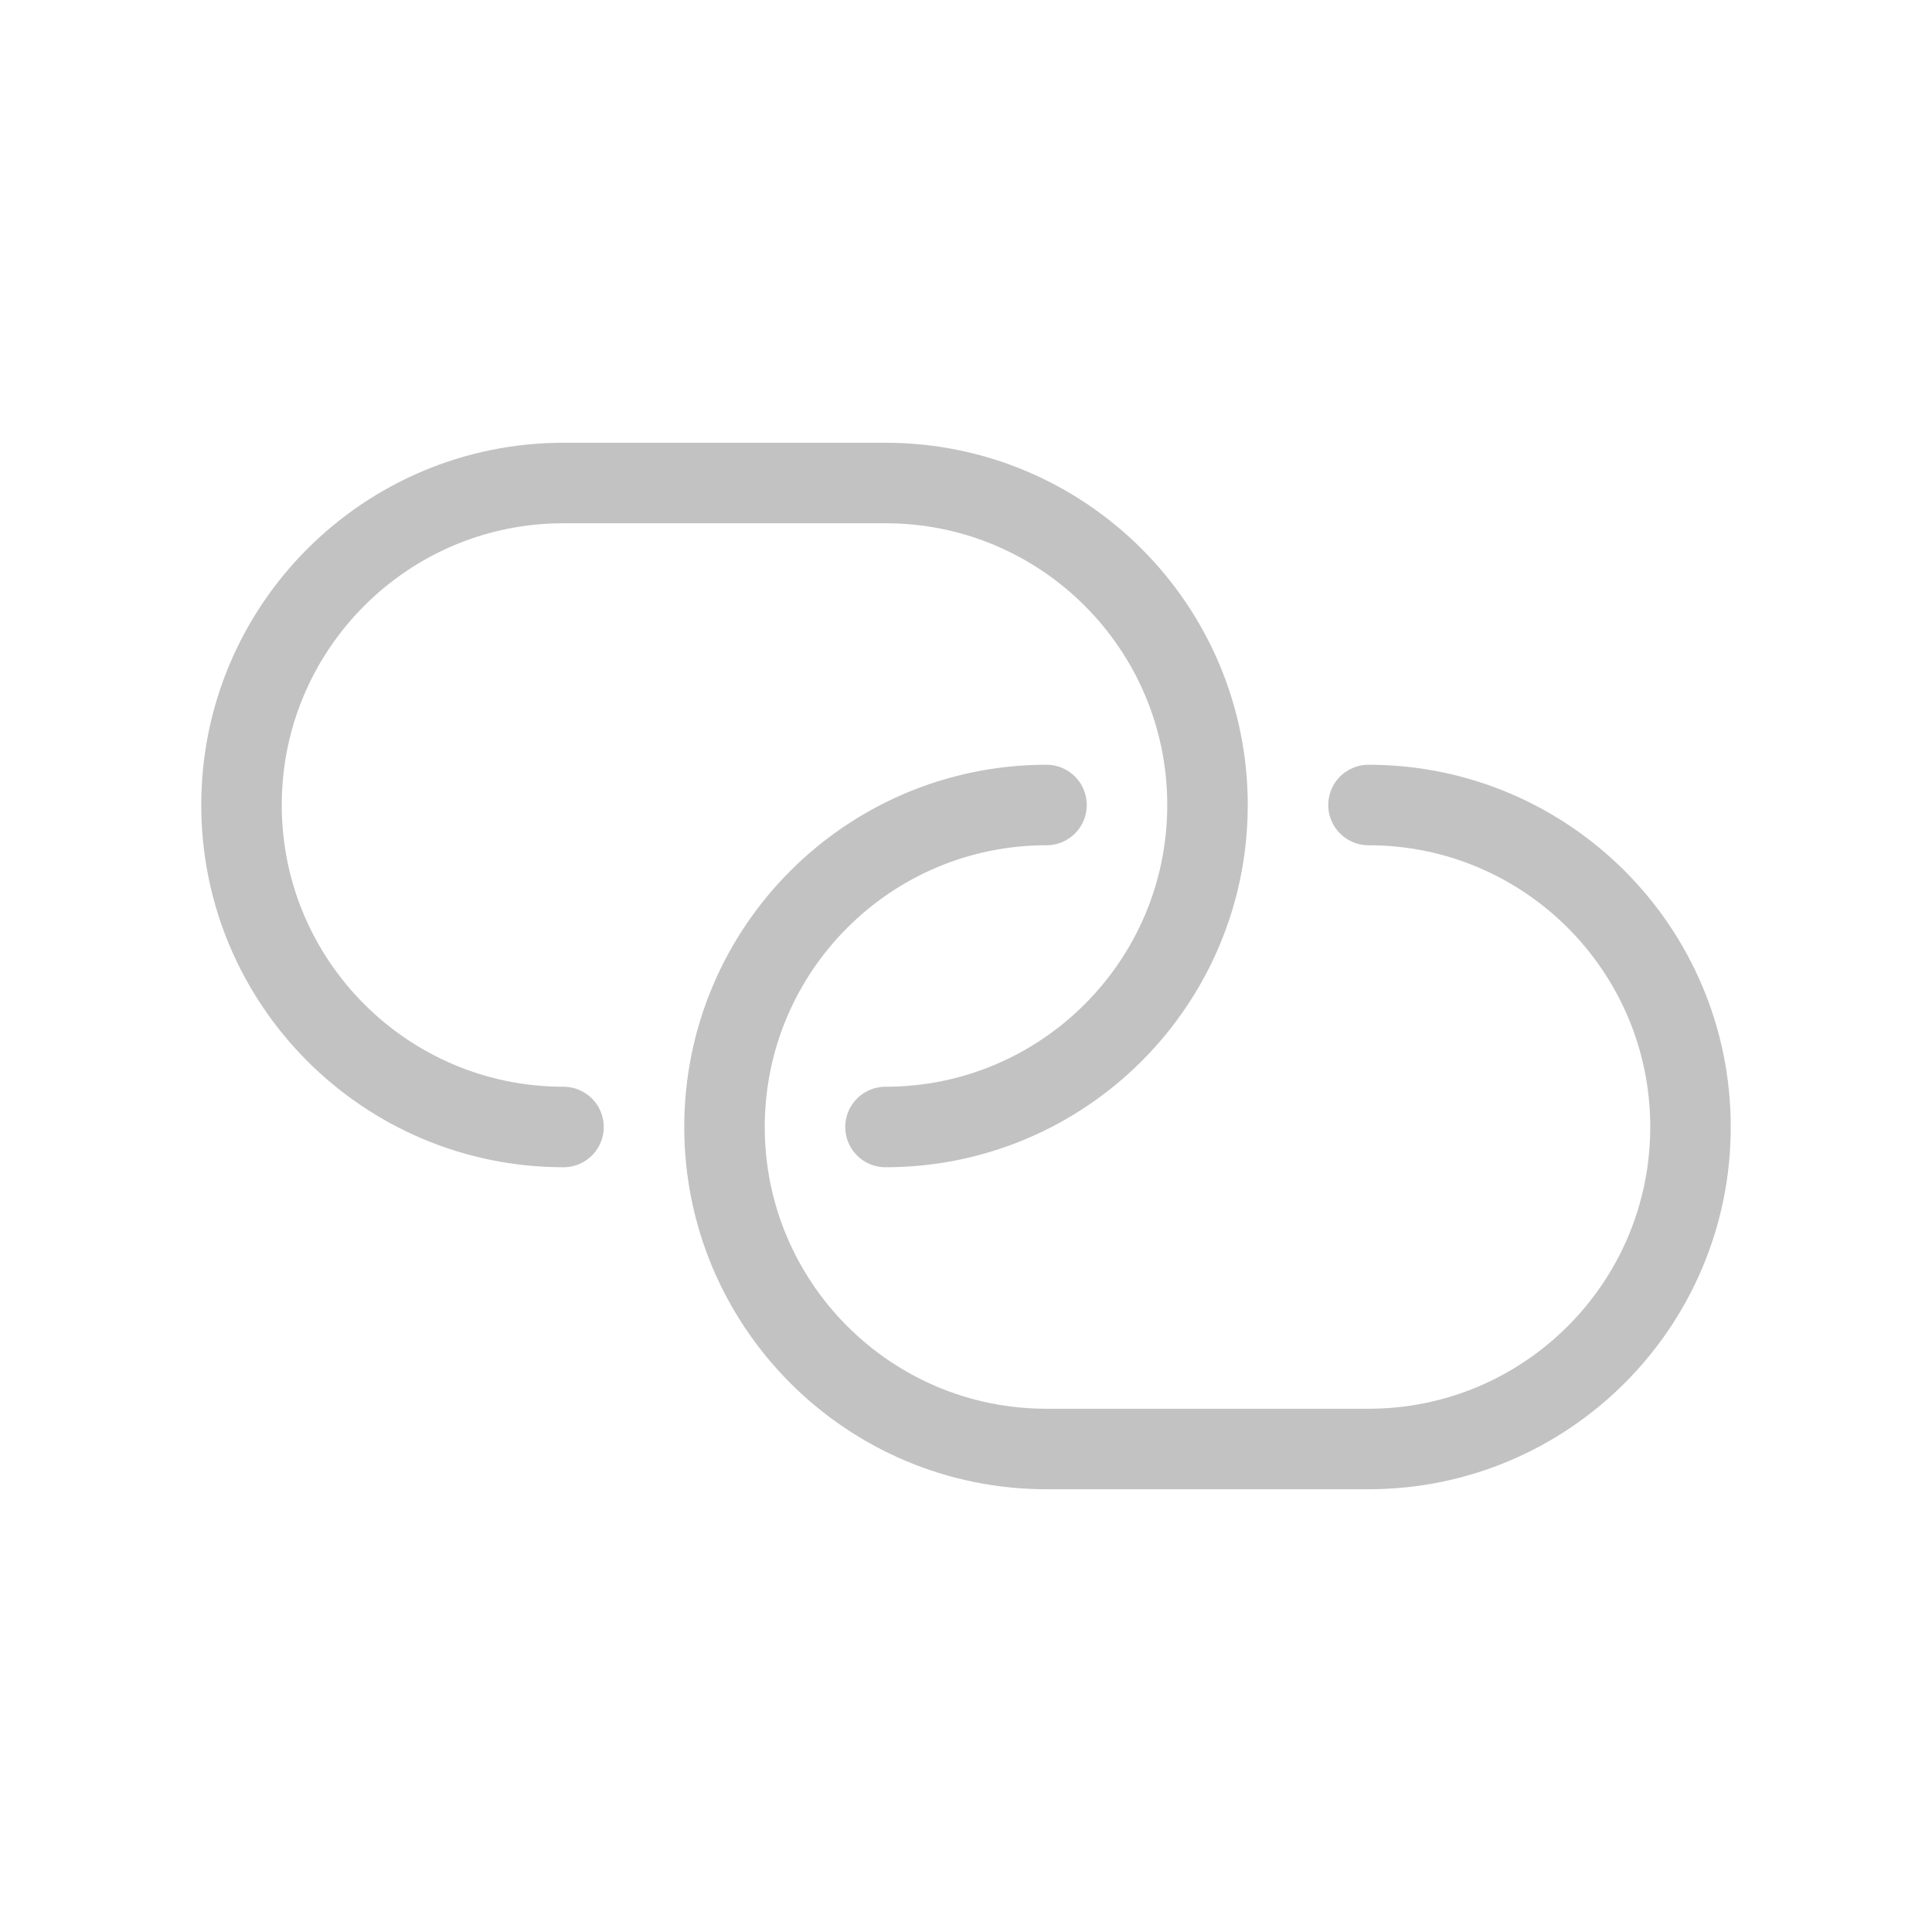
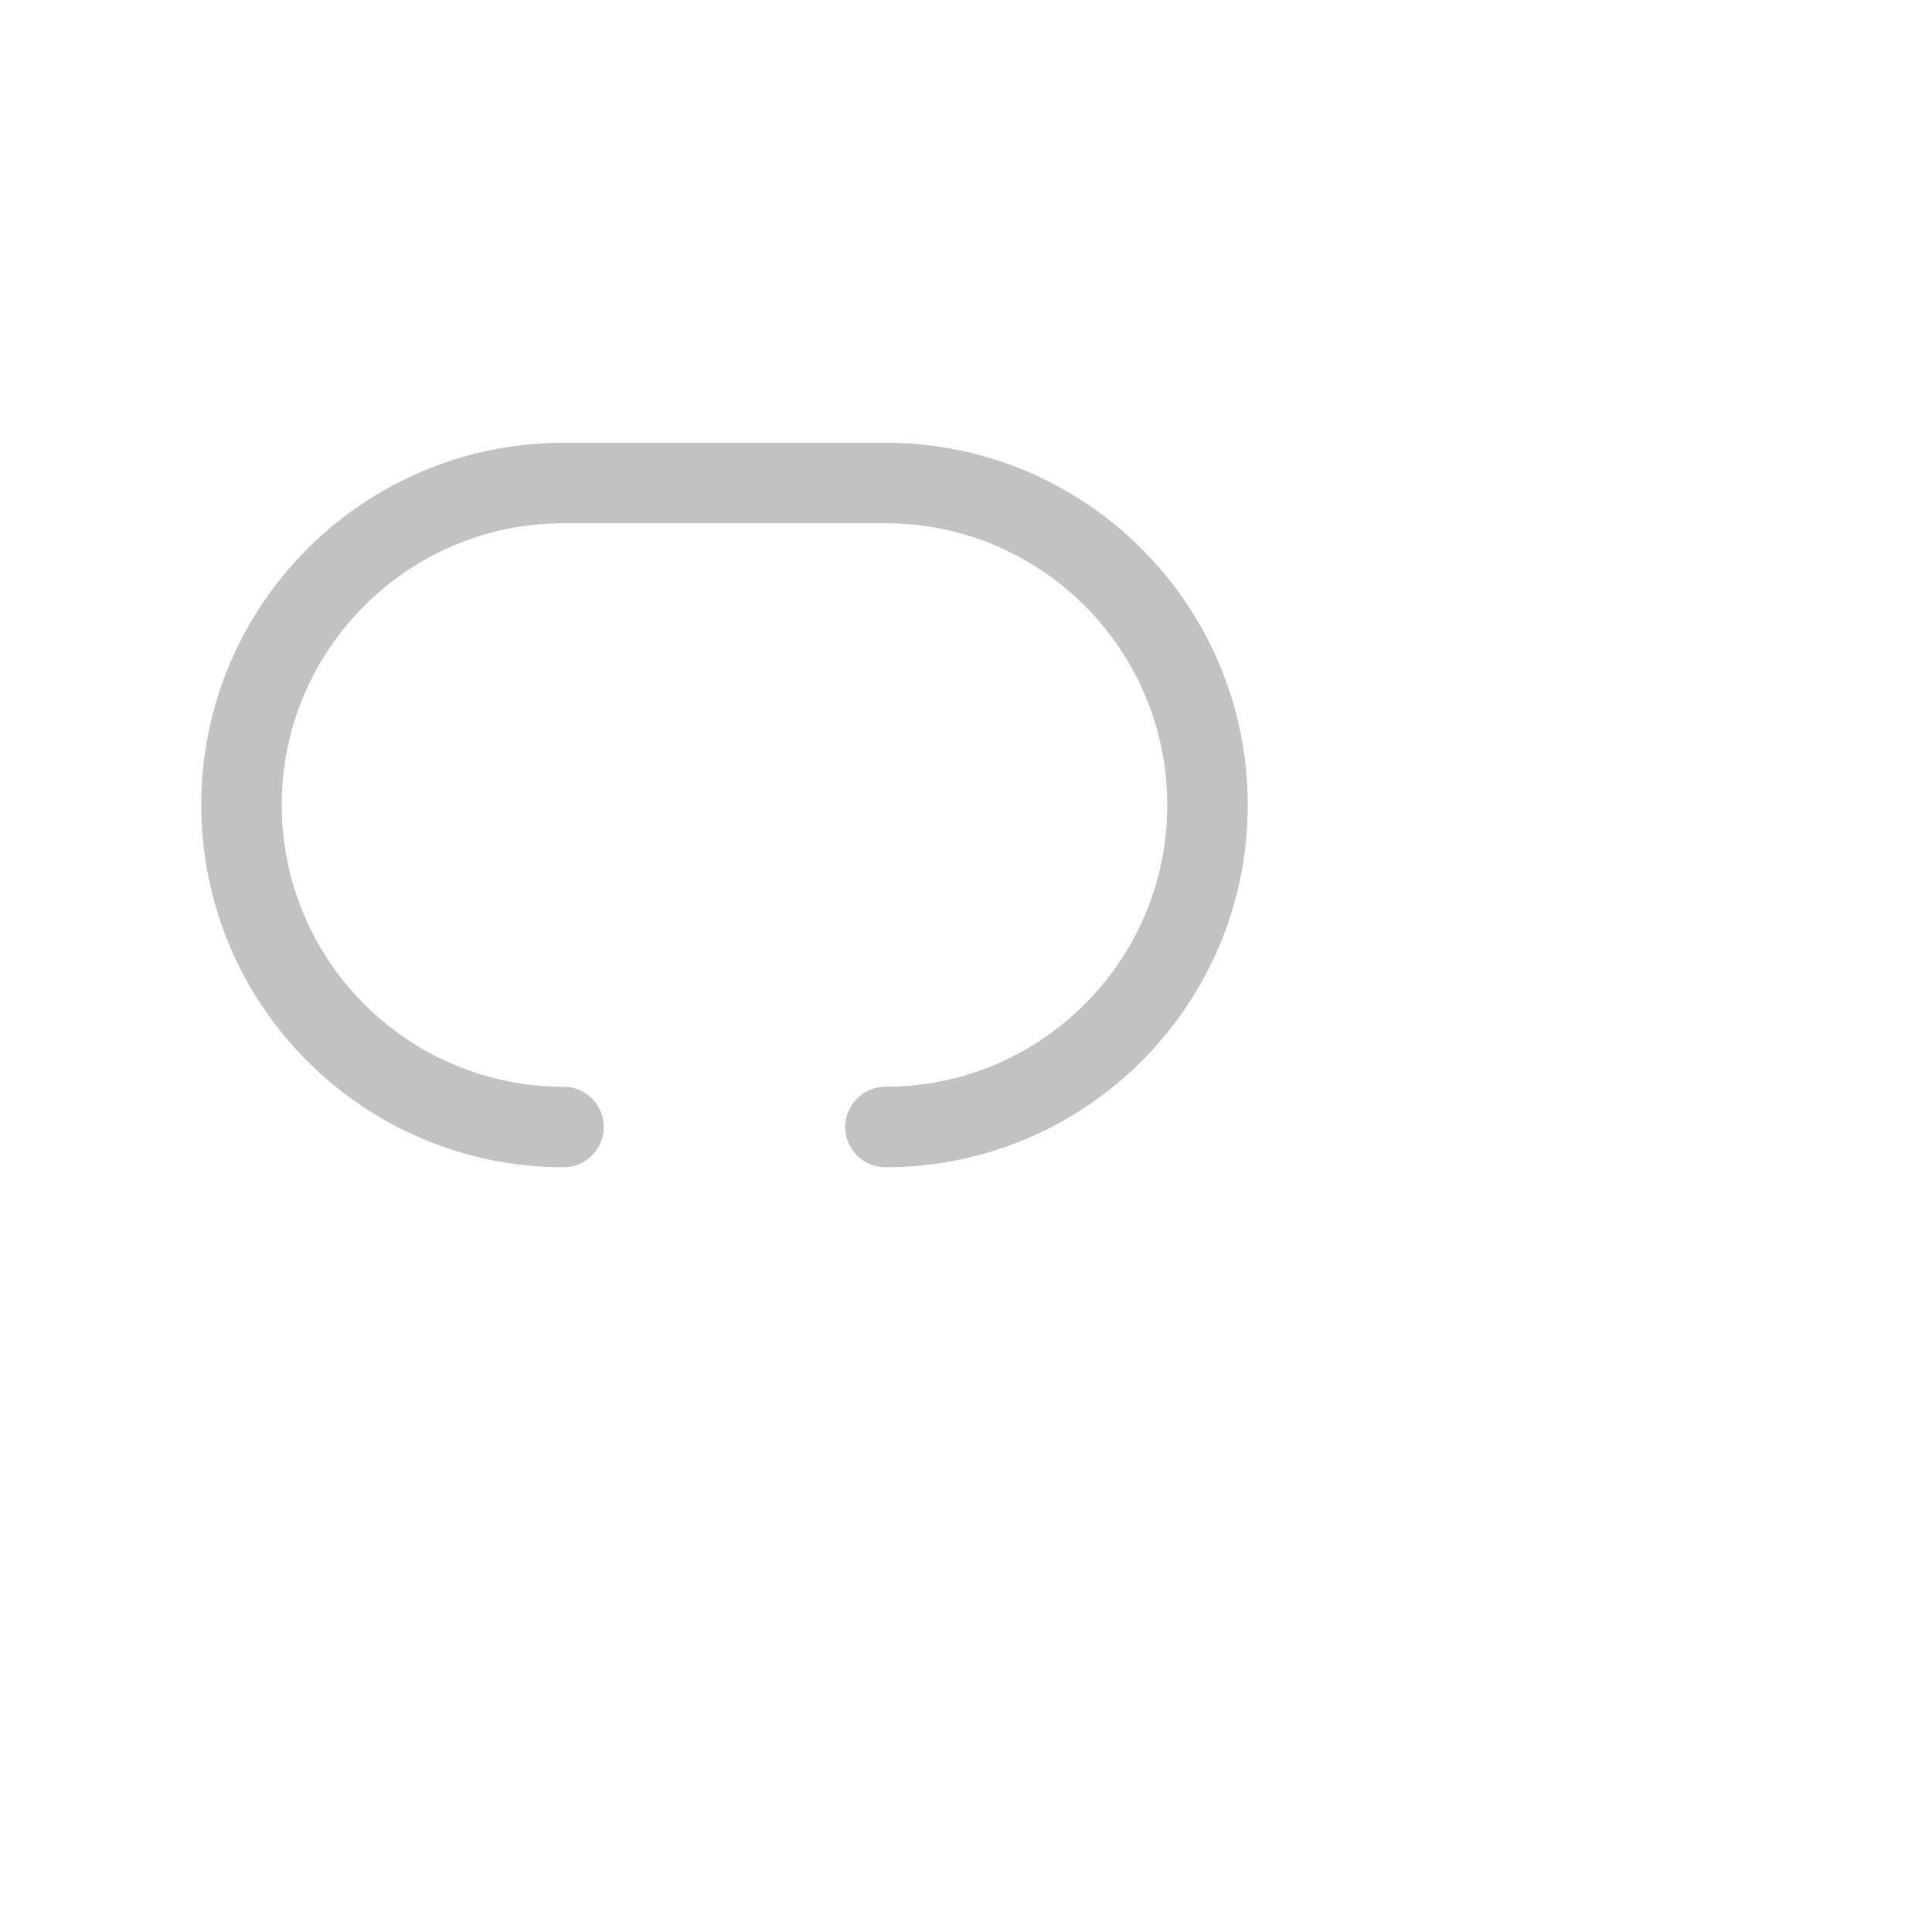
<svg xmlns="http://www.w3.org/2000/svg" width="24" height="24" viewBox="0 0 24 24" fill="none">
  <g opacity="0.3">
    <path d="M11 14V14C13.209 14 15 12.209 15 10C15 7.791 13.209 6 11 6H7H7C4.791 6 3 7.791 3 10V10V10V10C3 12.209 4.791 14 7 14H7" stroke="#323232" stroke-linecap="round" stroke-linejoin="round" />
-     <path d="M13 10V10C10.791 10 9 11.791 9 14V14V14V14C9 16.209 10.791 18 13 18H17V18C19.209 18 21 16.209 21 14C21 11.791 19.209 10 17 10" stroke="#323232" stroke-linecap="round" stroke-linejoin="round" />
  </g>
</svg>